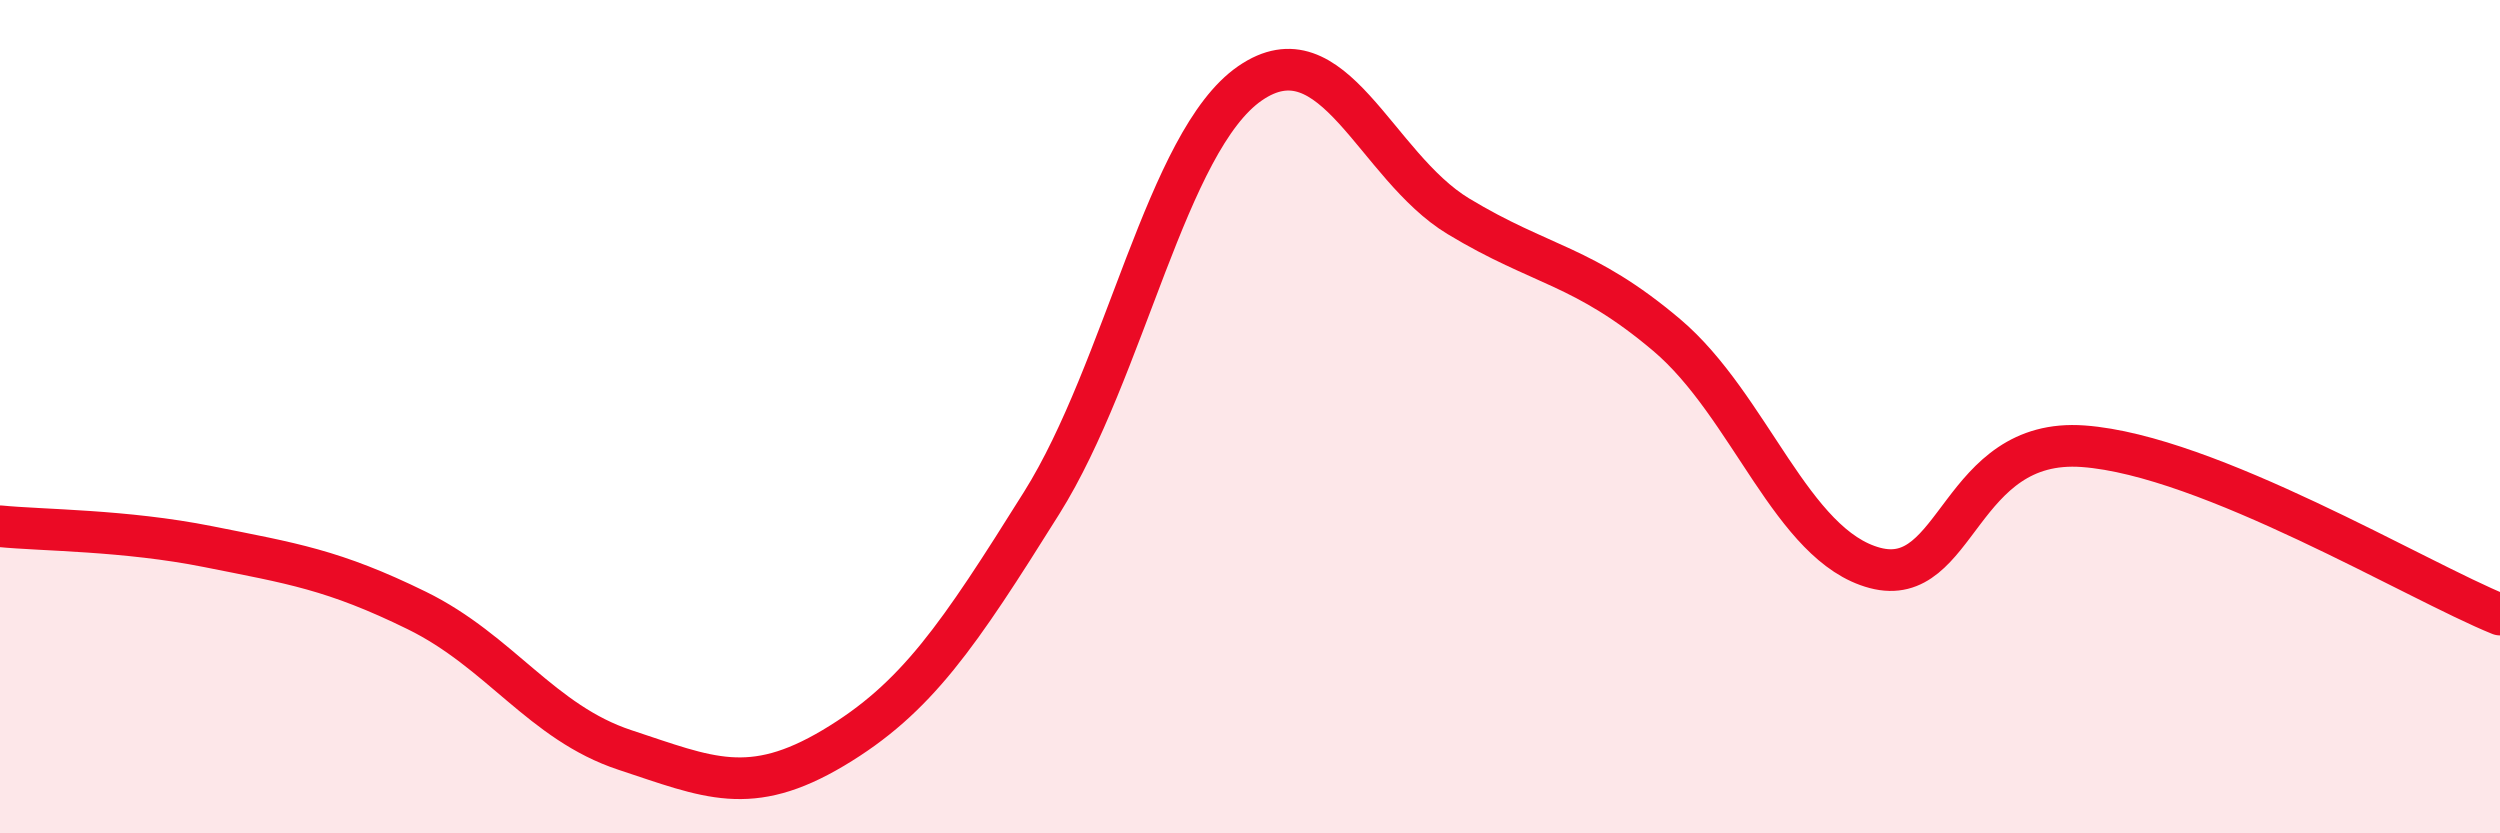
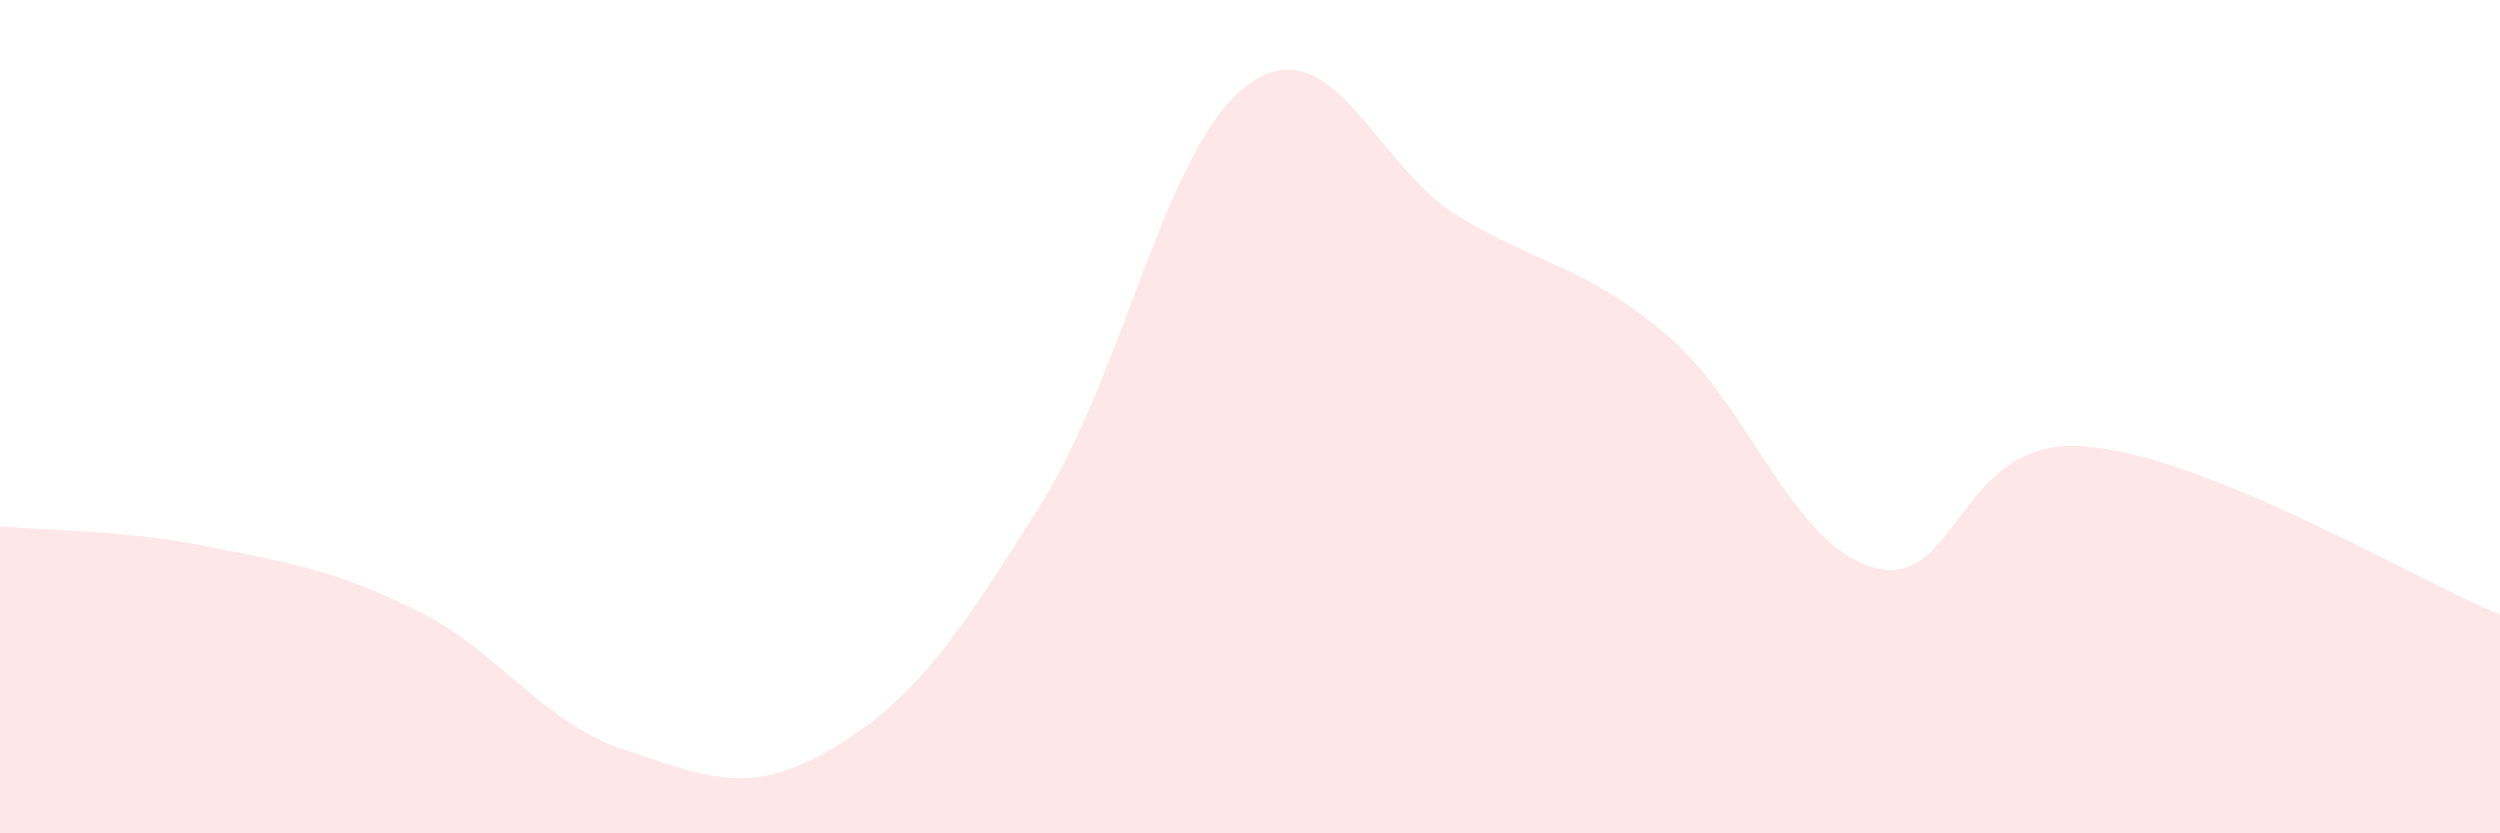
<svg xmlns="http://www.w3.org/2000/svg" width="60" height="20" viewBox="0 0 60 20">
  <path d="M 0,12.63 C 1,12.73 3,12.72 5,13.12 C 7,13.52 8,13.67 10,14.65 C 12,15.63 13,17.34 15,18 C 17,18.66 18,19.14 20,17.95 C 22,16.76 23,15.26 25,12.07 C 27,8.88 28,3.38 30,2 C 32,0.62 33,3.98 35,5.19 C 37,6.4 38,6.35 40,8.04 C 42,9.73 43,13.1 45,13.63 C 47,14.16 47,10.49 50,10.71 C 53,10.93 58,13.94 60,14.75L60 20L0 20Z" fill="#EB0A25" opacity="0.1" stroke-linecap="round" stroke-linejoin="round" />
-   <path d="M 0,12.63 C 1,12.73 3,12.72 5,13.12 C 7,13.52 8,13.67 10,14.65 C 12,15.63 13,17.34 15,18 C 17,18.66 18,19.14 20,17.95 C 22,16.76 23,15.26 25,12.07 C 27,8.88 28,3.38 30,2 C 32,0.62 33,3.98 35,5.19 C 37,6.4 38,6.35 40,8.04 C 42,9.73 43,13.1 45,13.63 C 47,14.16 47,10.49 50,10.71 C 53,10.93 58,13.94 60,14.75" stroke="#EB0A25" stroke-width="1" fill="none" stroke-linecap="round" stroke-linejoin="round" />
</svg>